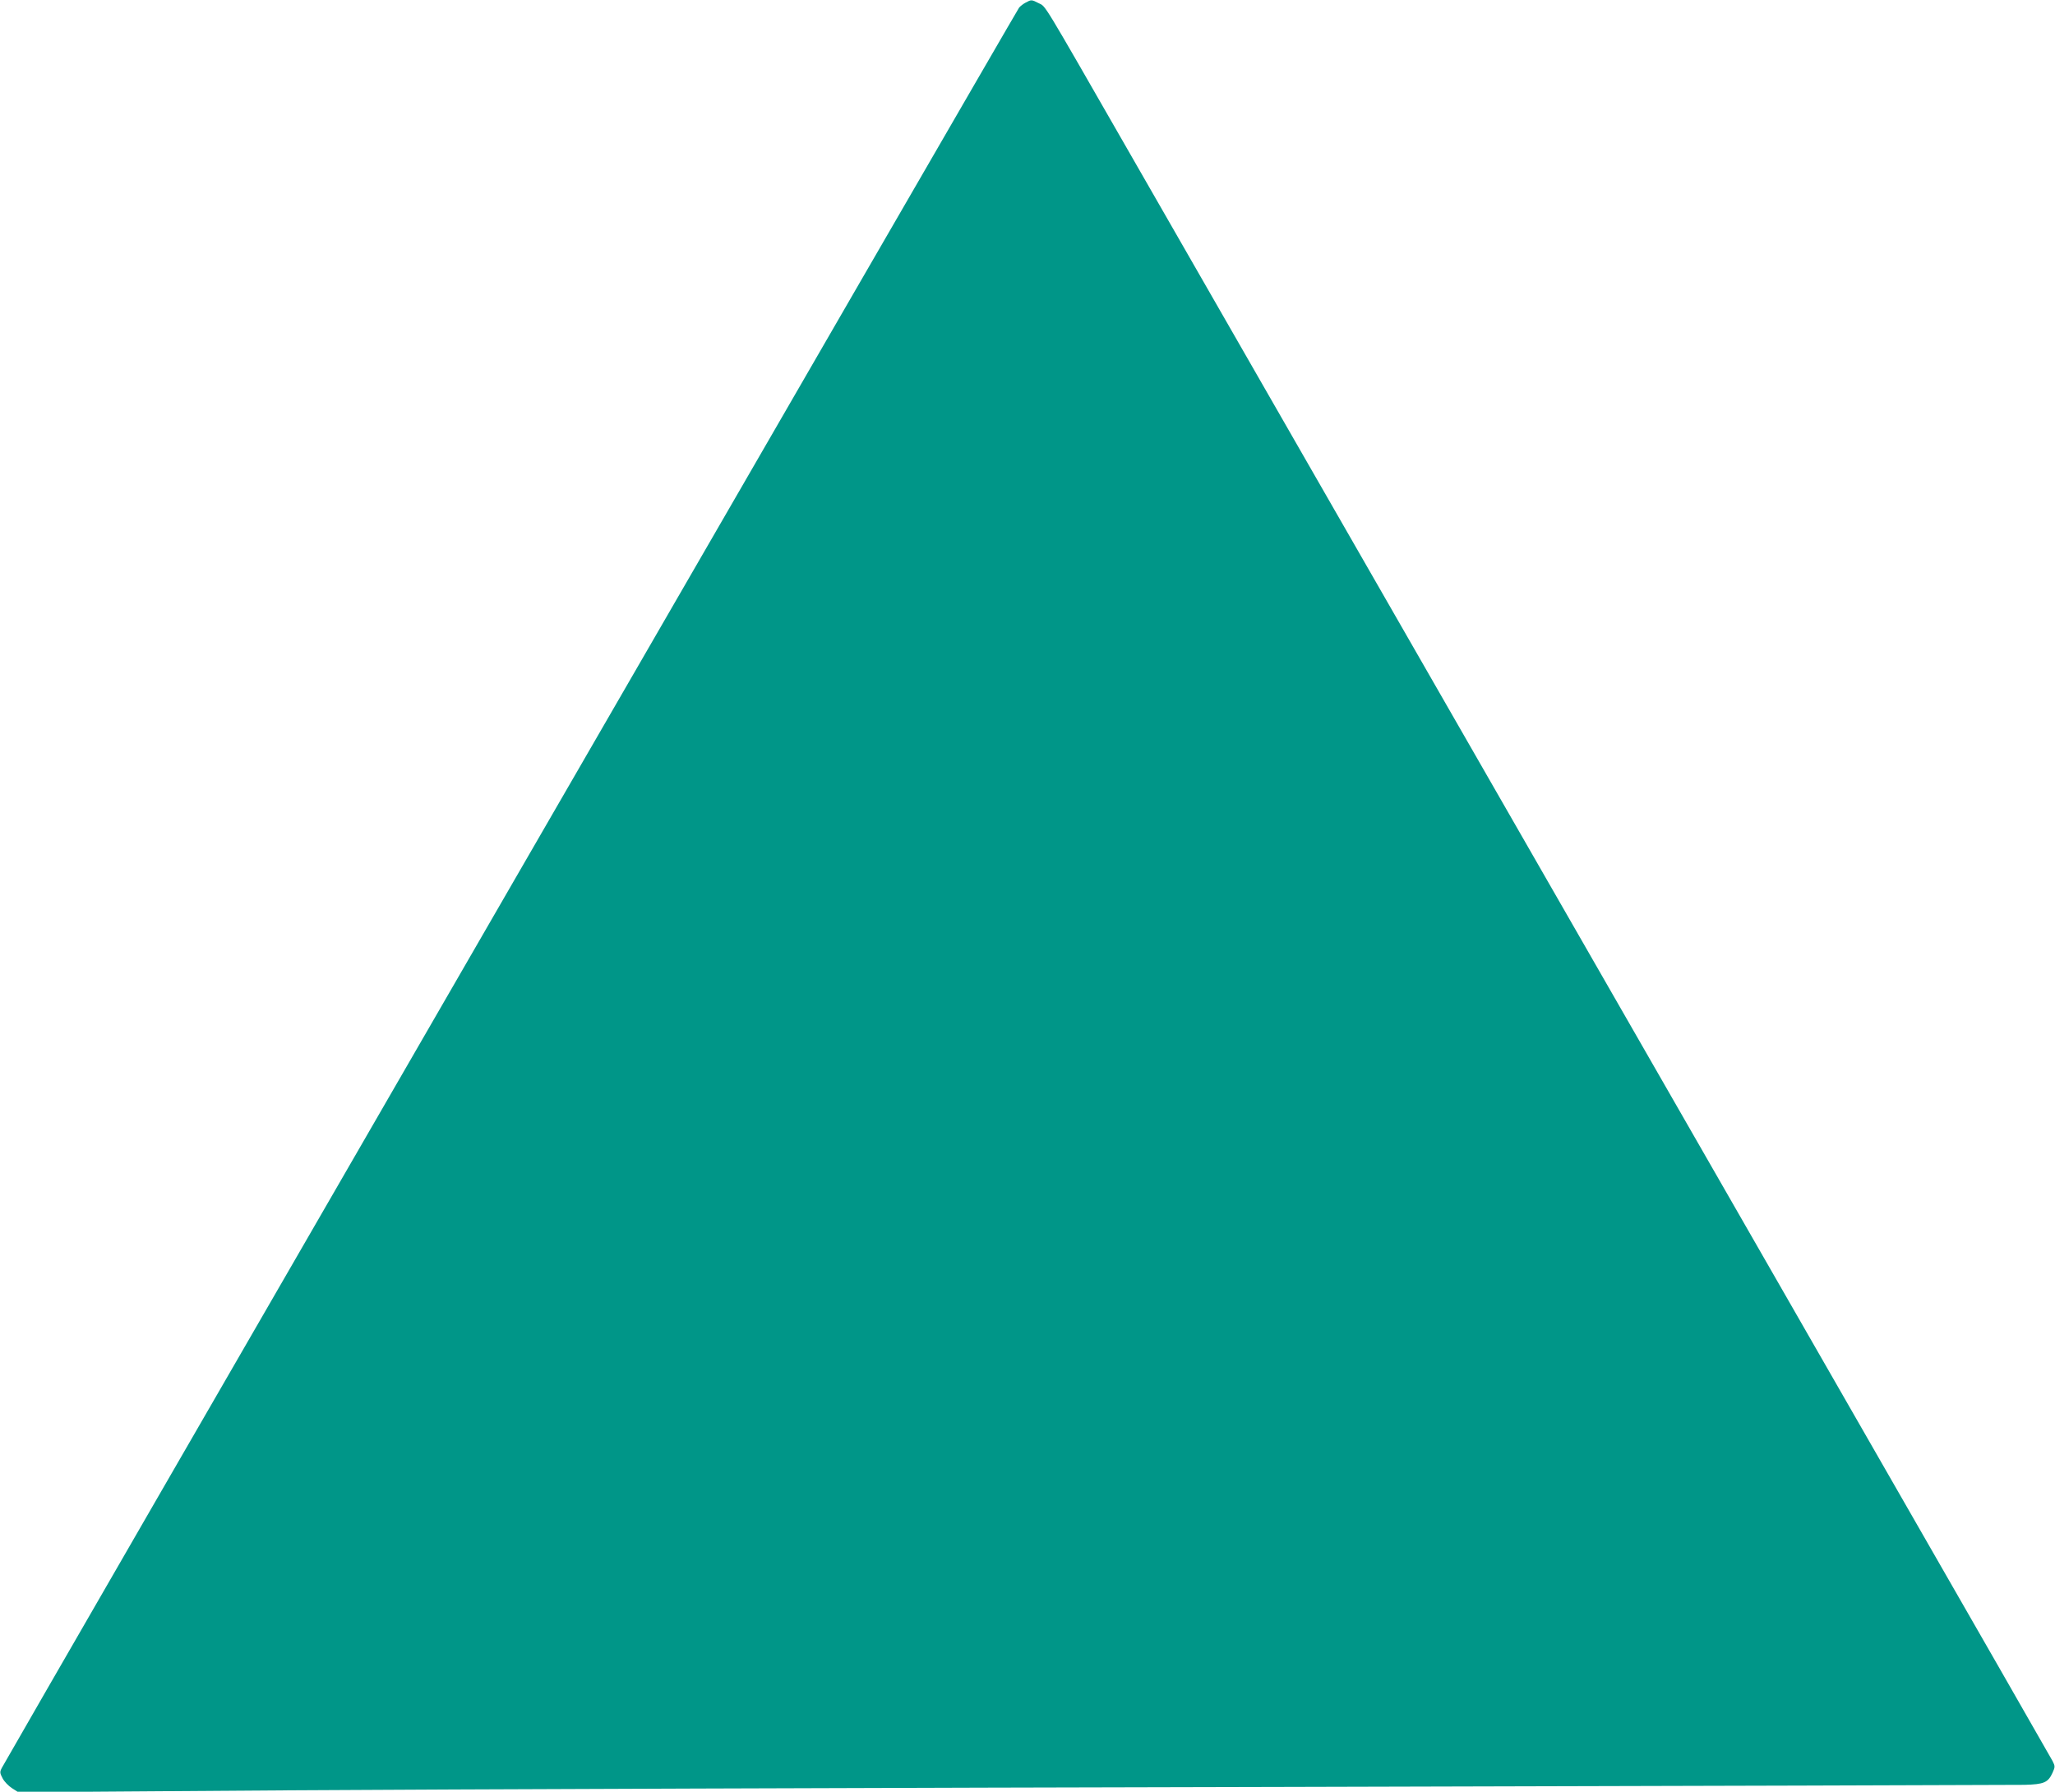
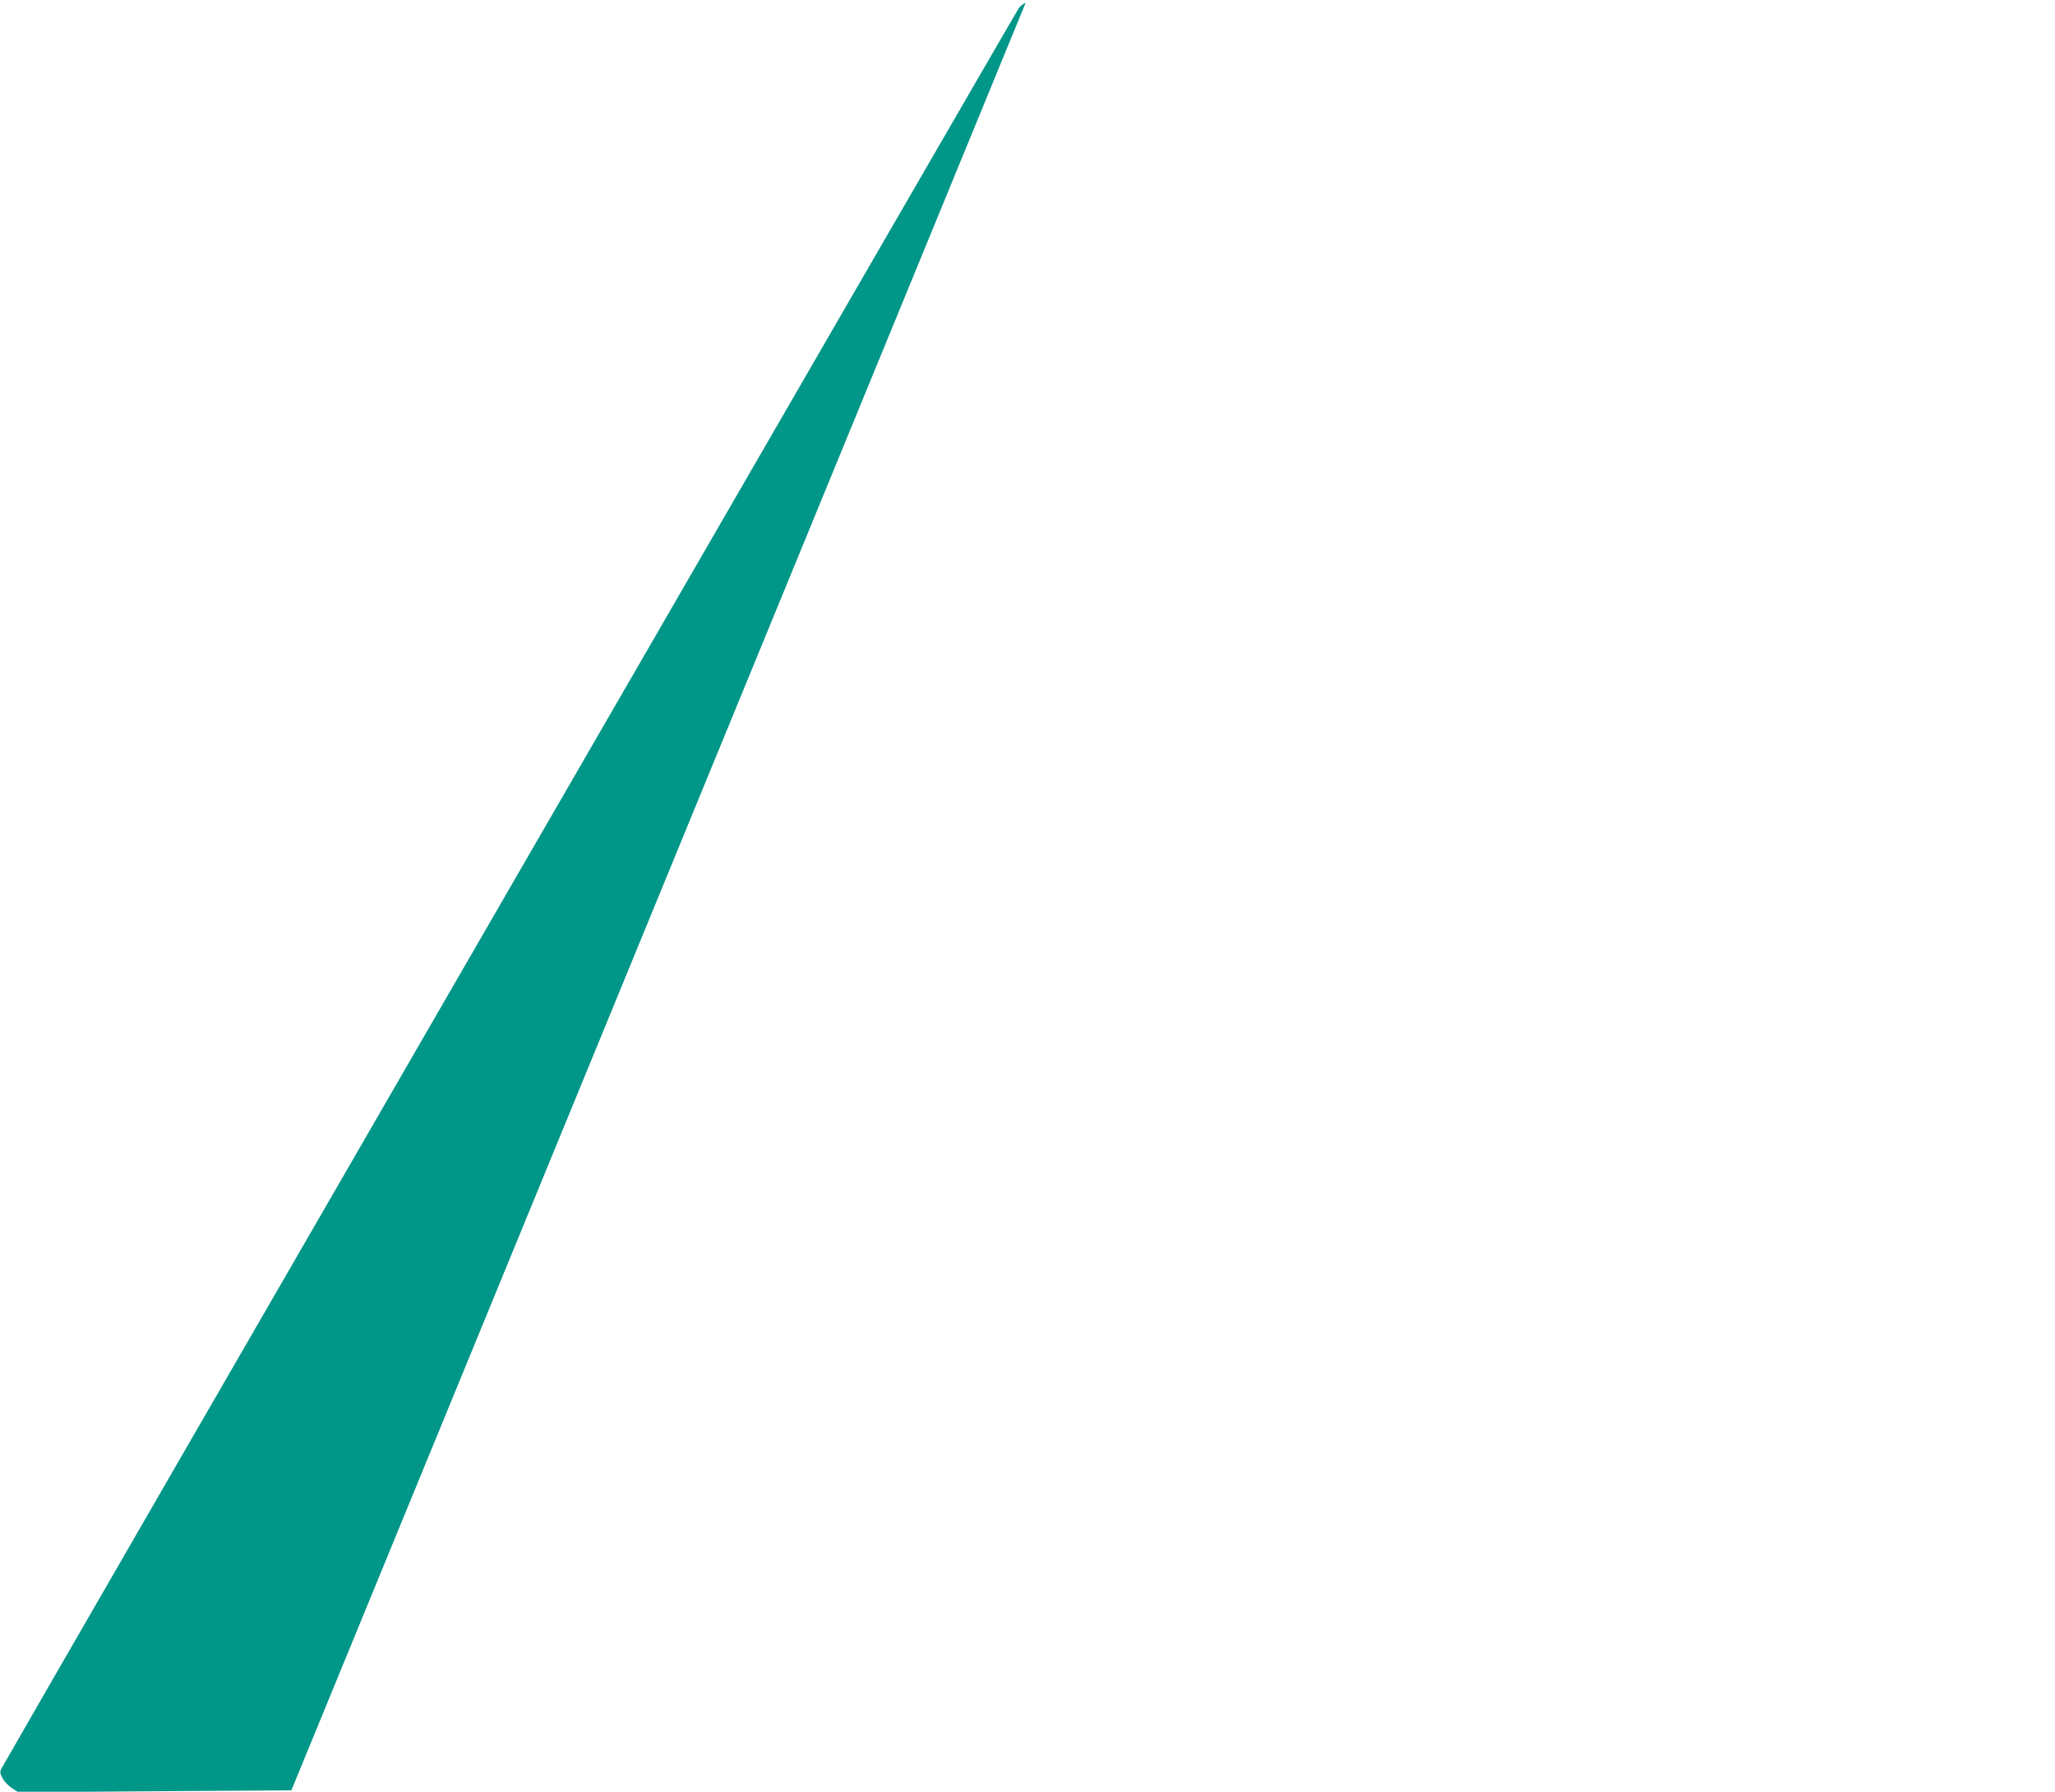
<svg xmlns="http://www.w3.org/2000/svg" version="1.0" width="1280pt" height="1116pt" viewBox="0 0 1280 1116" preserveAspectRatio="xMidYMid meet">
  <g transform="translate(0,1116) scale(0.1,-0.1)" fill="#009688" stroke="none">
-     <path d="M6389 11144 c-14 -7 -32 -21 -41 -31 -14 -16 -6300 -10893 -6337 -10965 -13 -25 -12 -32 5 -64 10 -20 37 -48 59 -62 l39 -25 1701 12 c935 6 3723 16 6195 21 2472 6 4542 12 4600 13 121 3 147 14 175 76 16 36 16 40 0 72 -17 31 -244 428 -1835 3199 -317 553 -988 1721 -1490 2595 -502 875 -1173 2042 -1490 2595 -317 553 -745 1298 -950 1655 -535 932 -504 882 -550 905 -45 23 -46 23 -81 4z" />
+     <path d="M6389 11144 c-14 -7 -32 -21 -41 -31 -14 -16 -6300 -10893 -6337 -10965 -13 -25 -12 -32 5 -64 10 -20 37 -48 59 -62 l39 -25 1701 12 z" />
  </g>
</svg>